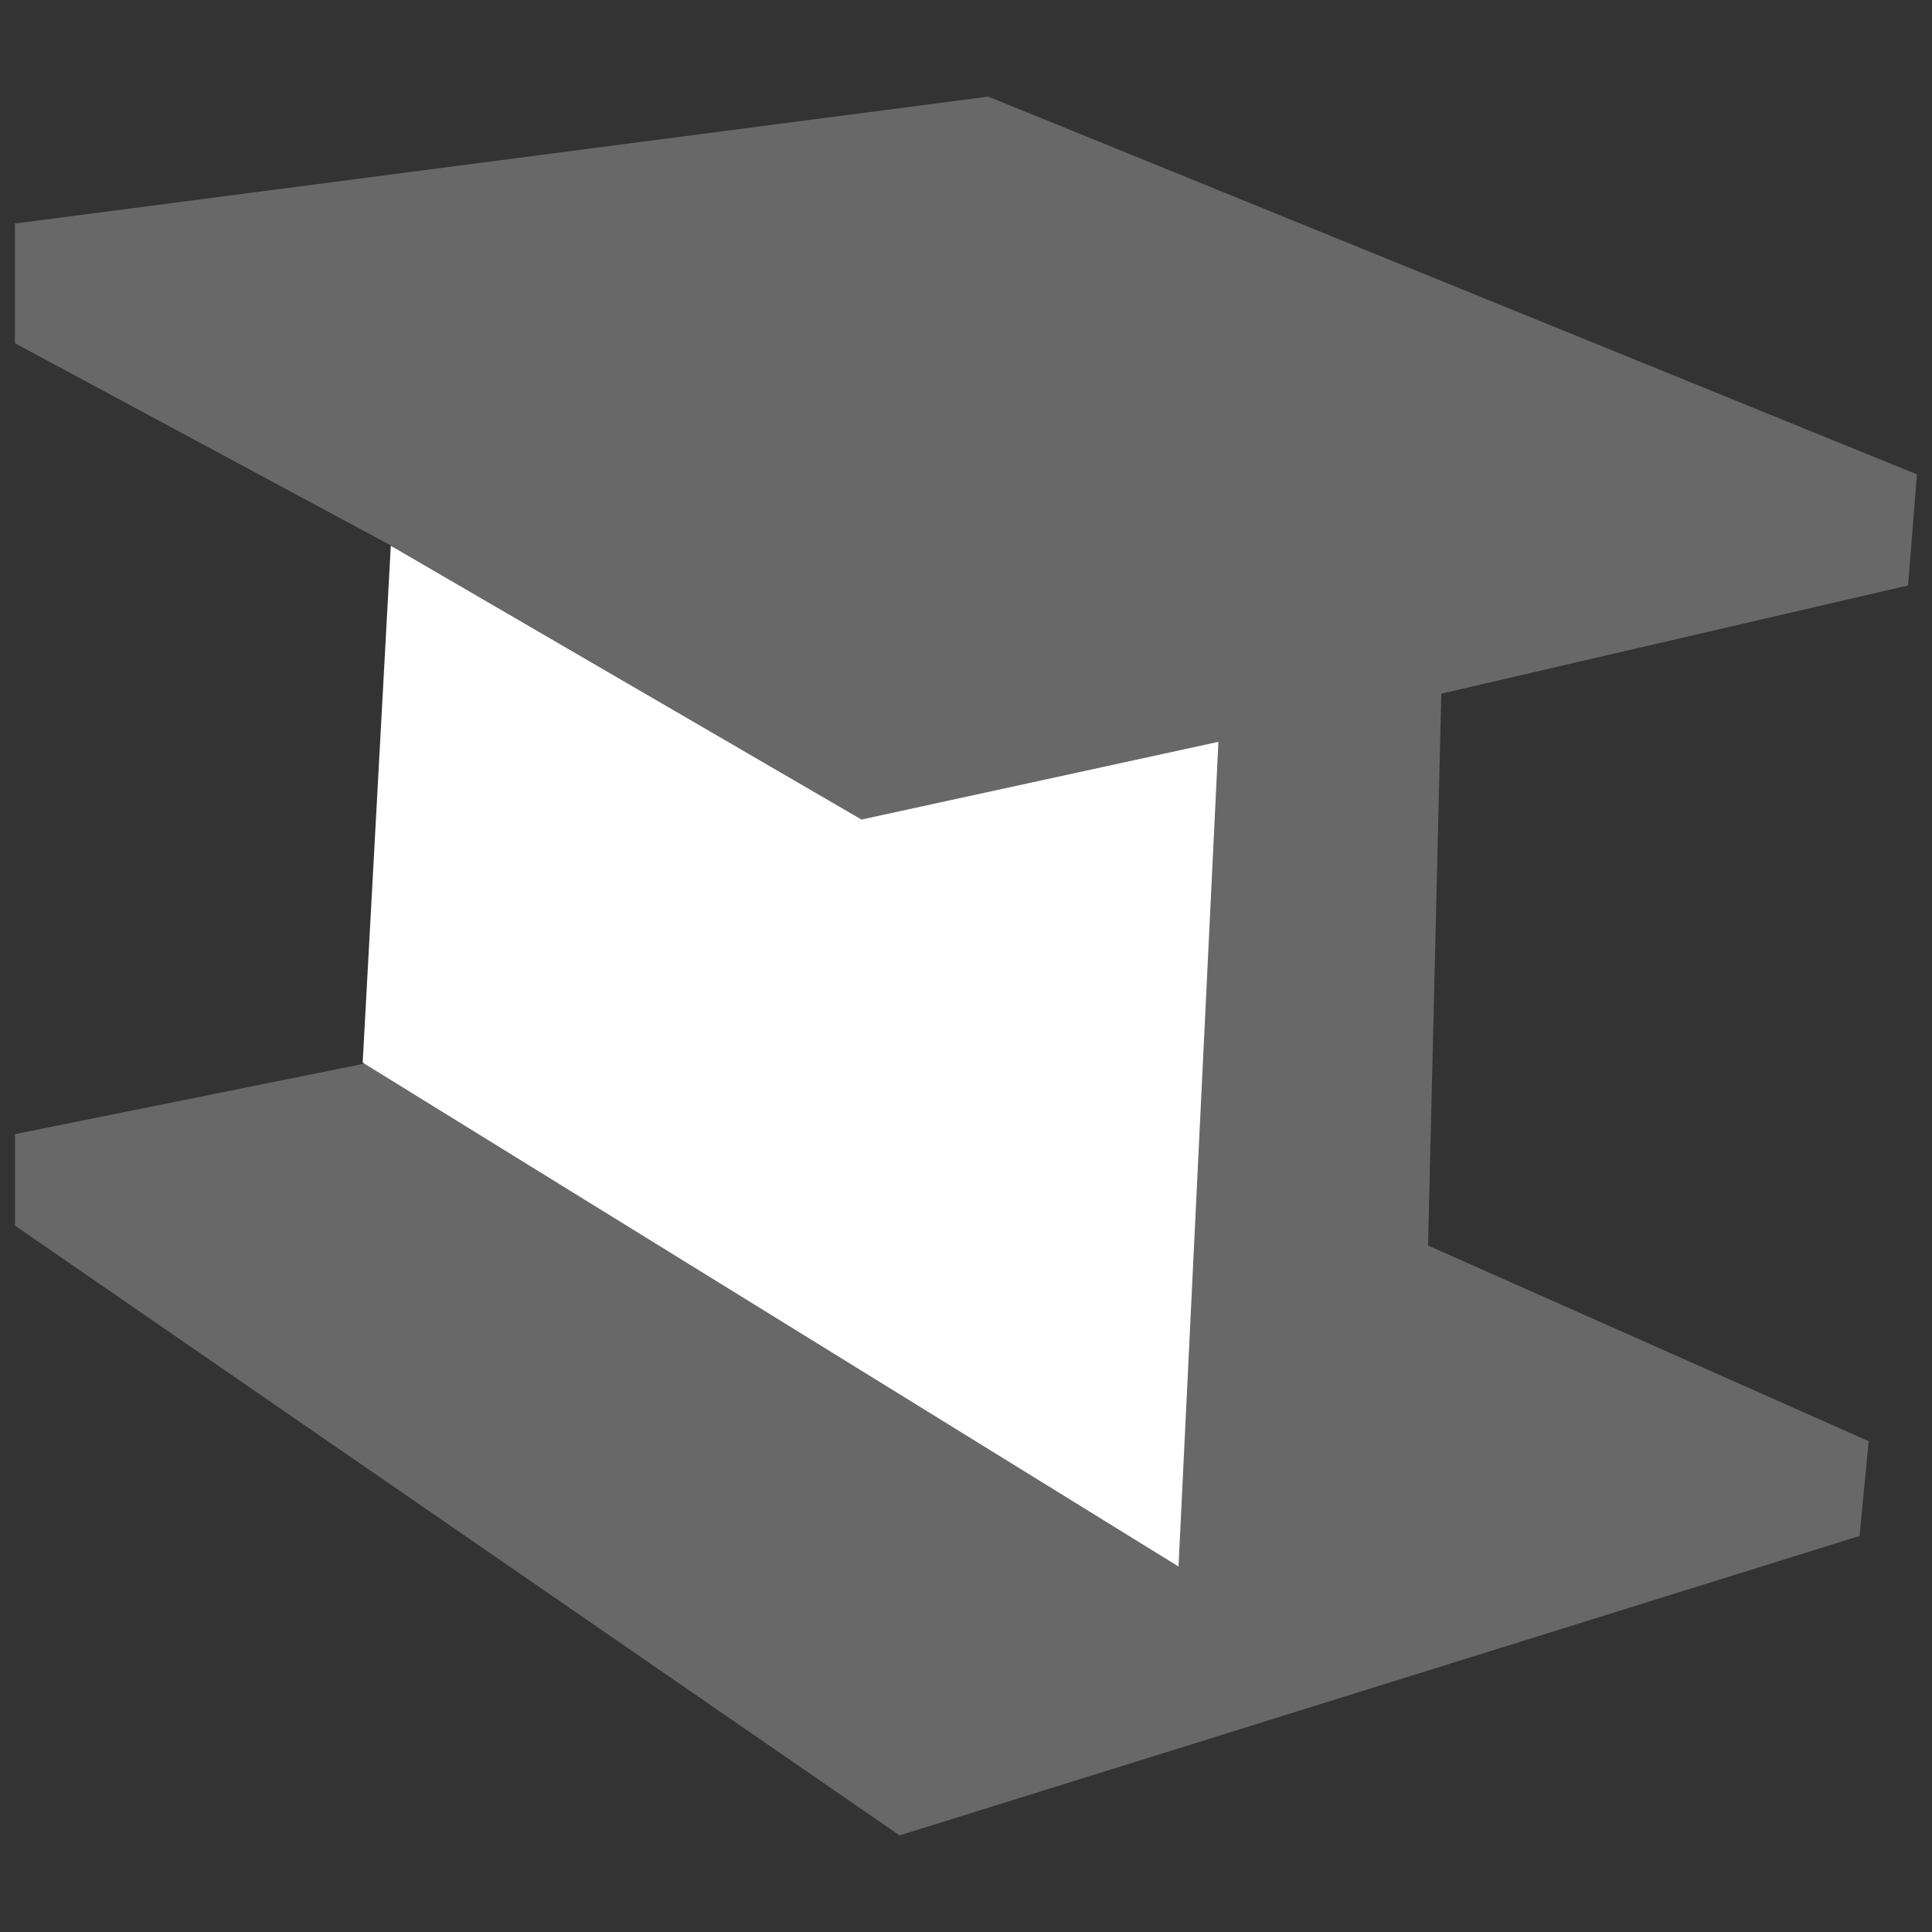
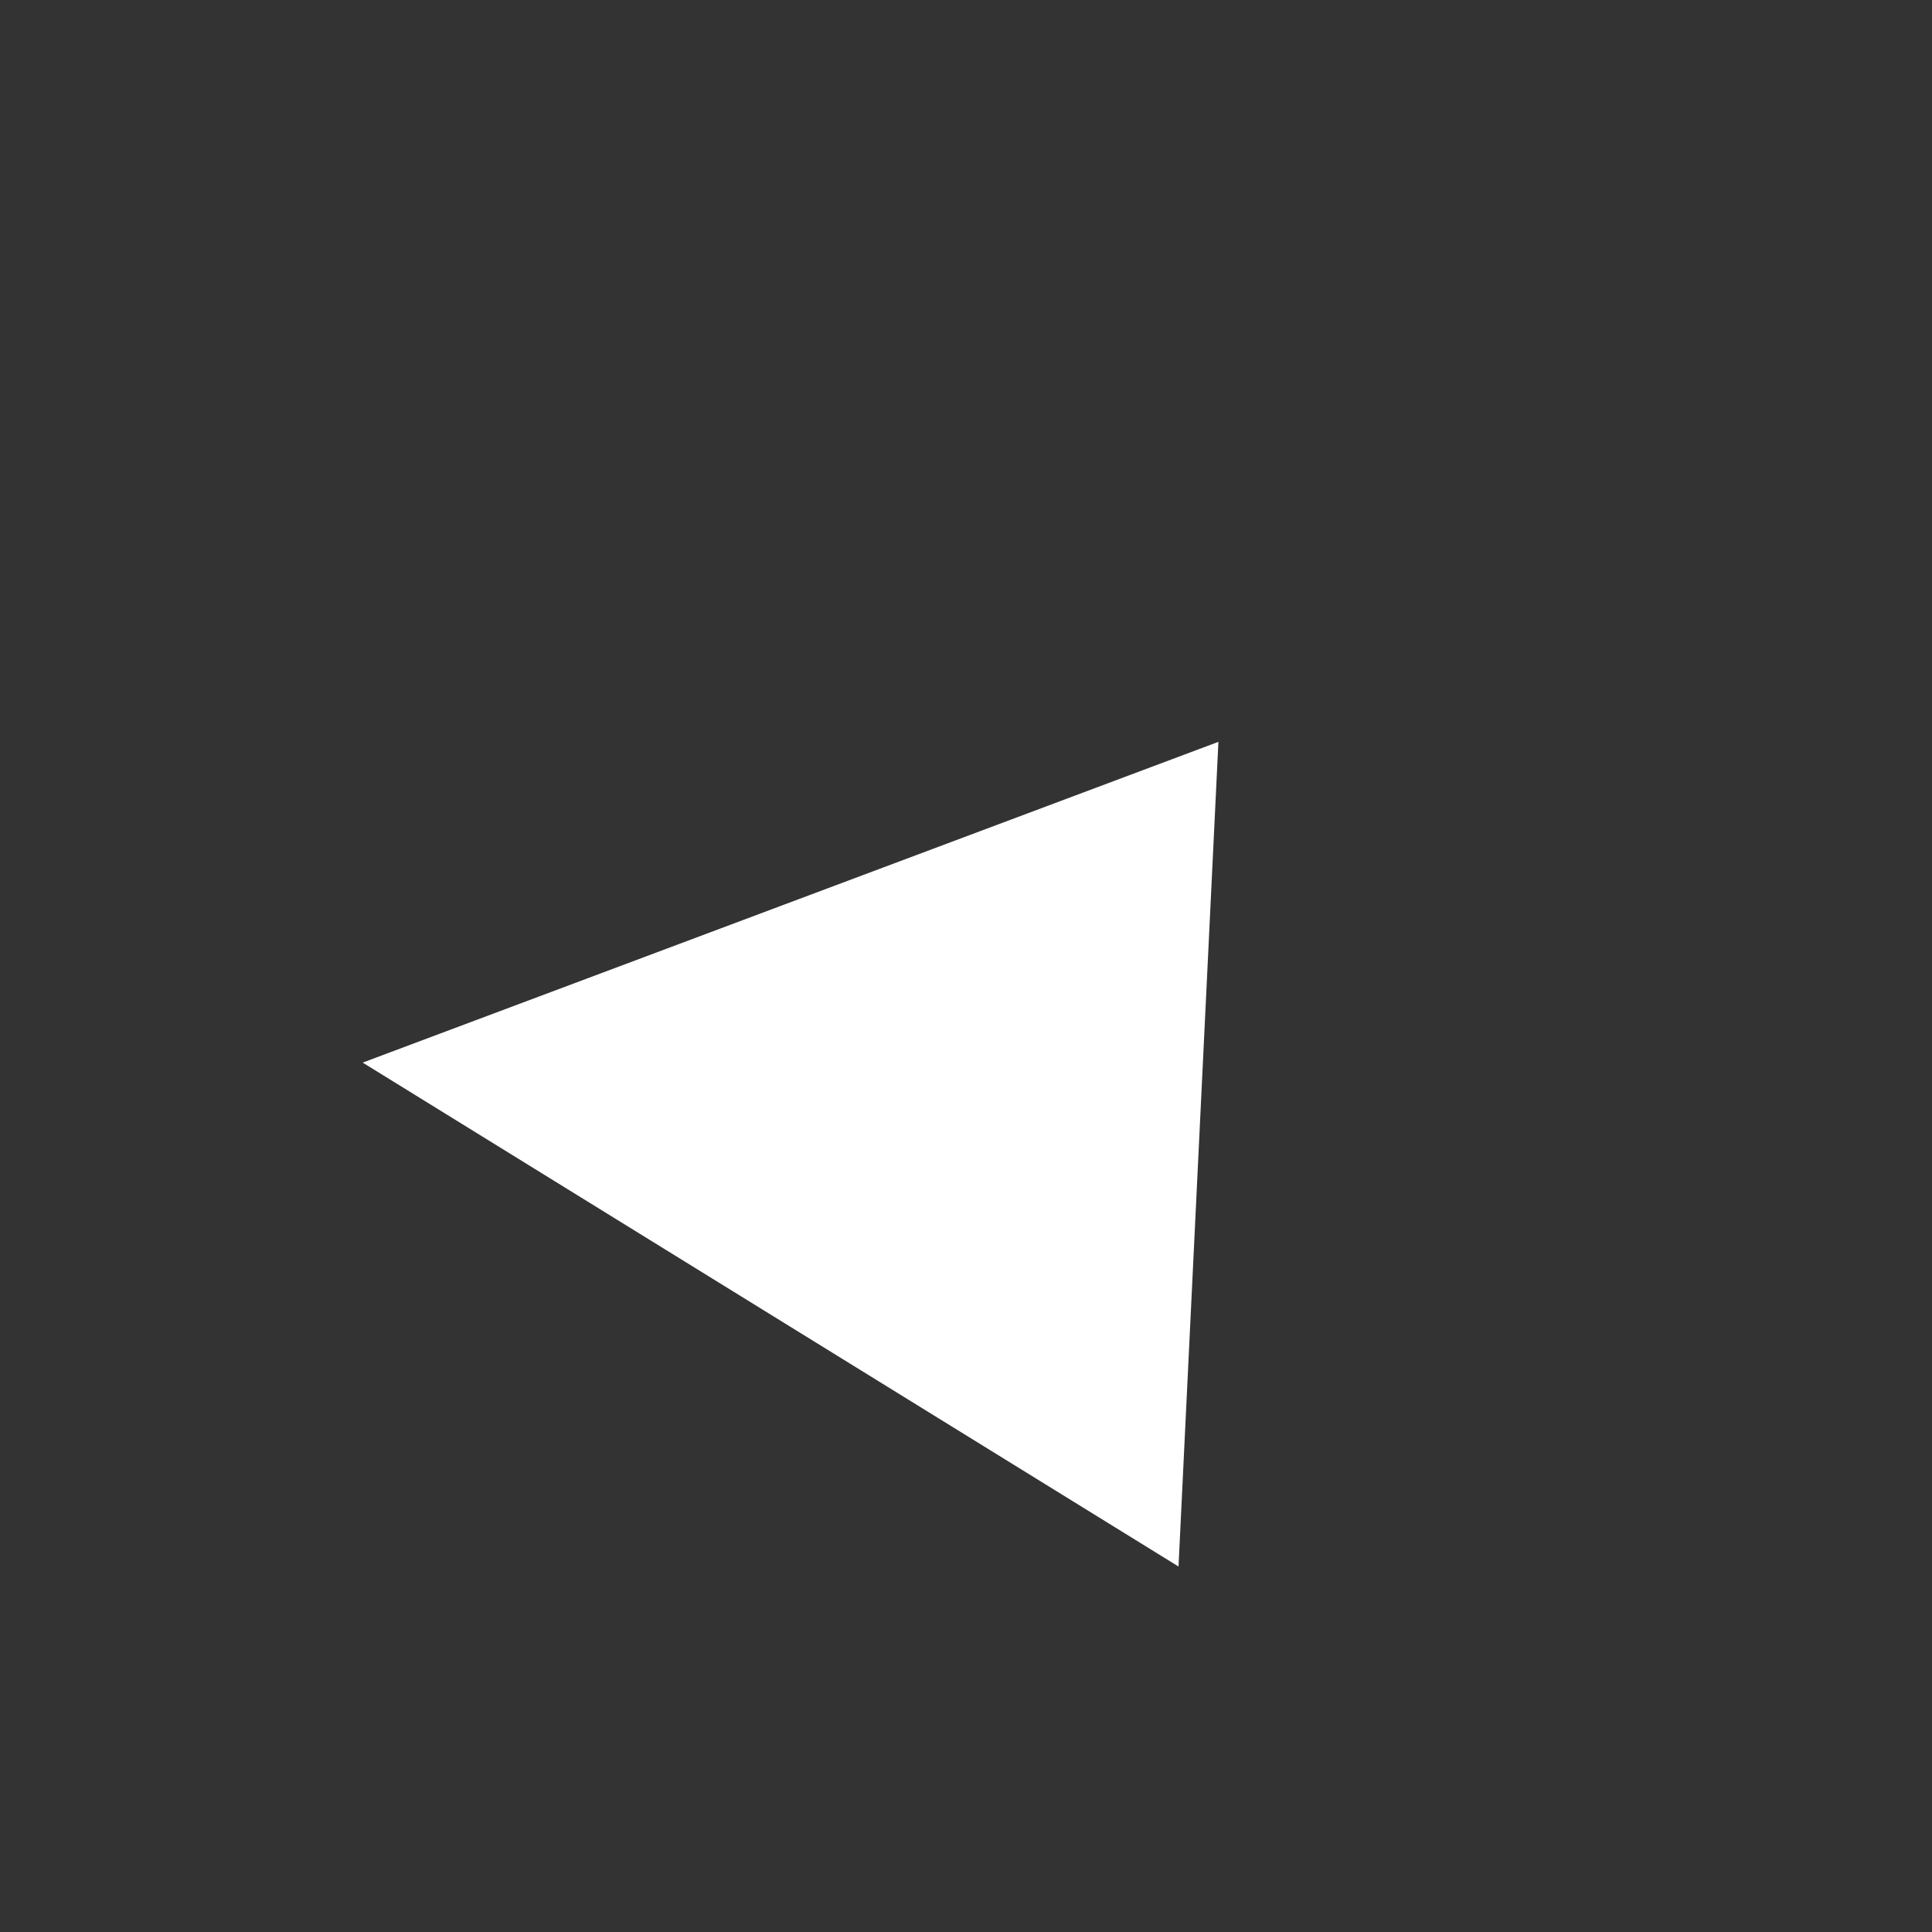
<svg xmlns="http://www.w3.org/2000/svg" id="Layer_1" data-name="Layer 1" viewBox="0 0 400 400">
  <rect x="0" y="0" width="400" height="400" fill="#333333" stroke="none" />
  <defs>
    <style>
      .cls-1 {
        fill: #686868;
      }

      .cls-2 {
        fill: #fff;
      }
    </style>
  </defs>
  <g id="Group_1434" data-name="Group 1434">
    <g id="Group_1432" data-name="Group 1432">
-       <path id="Path_1027" data-name="Path 1027" class="cls-1" d="M204.61,20,3.09,46.28V71.06l78.5,42.23L76.11,220.08l-73,14.73v18.95L186.25,380,385,318l1.89-19.62-91.23-40.51,2.75-114.26,96.64-22.4,1.83-23Z" />
-     </g>
+       </g>
    <g id="Group_1433" data-name="Group 1433">
-       <path id="Path_1028" data-name="Path 1028" class="cls-2" d="M252.26,153.59,244,324.33,75.09,220l5.82-107,97.45,56.68Z" />
+       <path id="Path_1028" data-name="Path 1028" class="cls-2" d="M252.26,153.59,244,324.33,75.09,220Z" />
    </g>
  </g>
</svg>